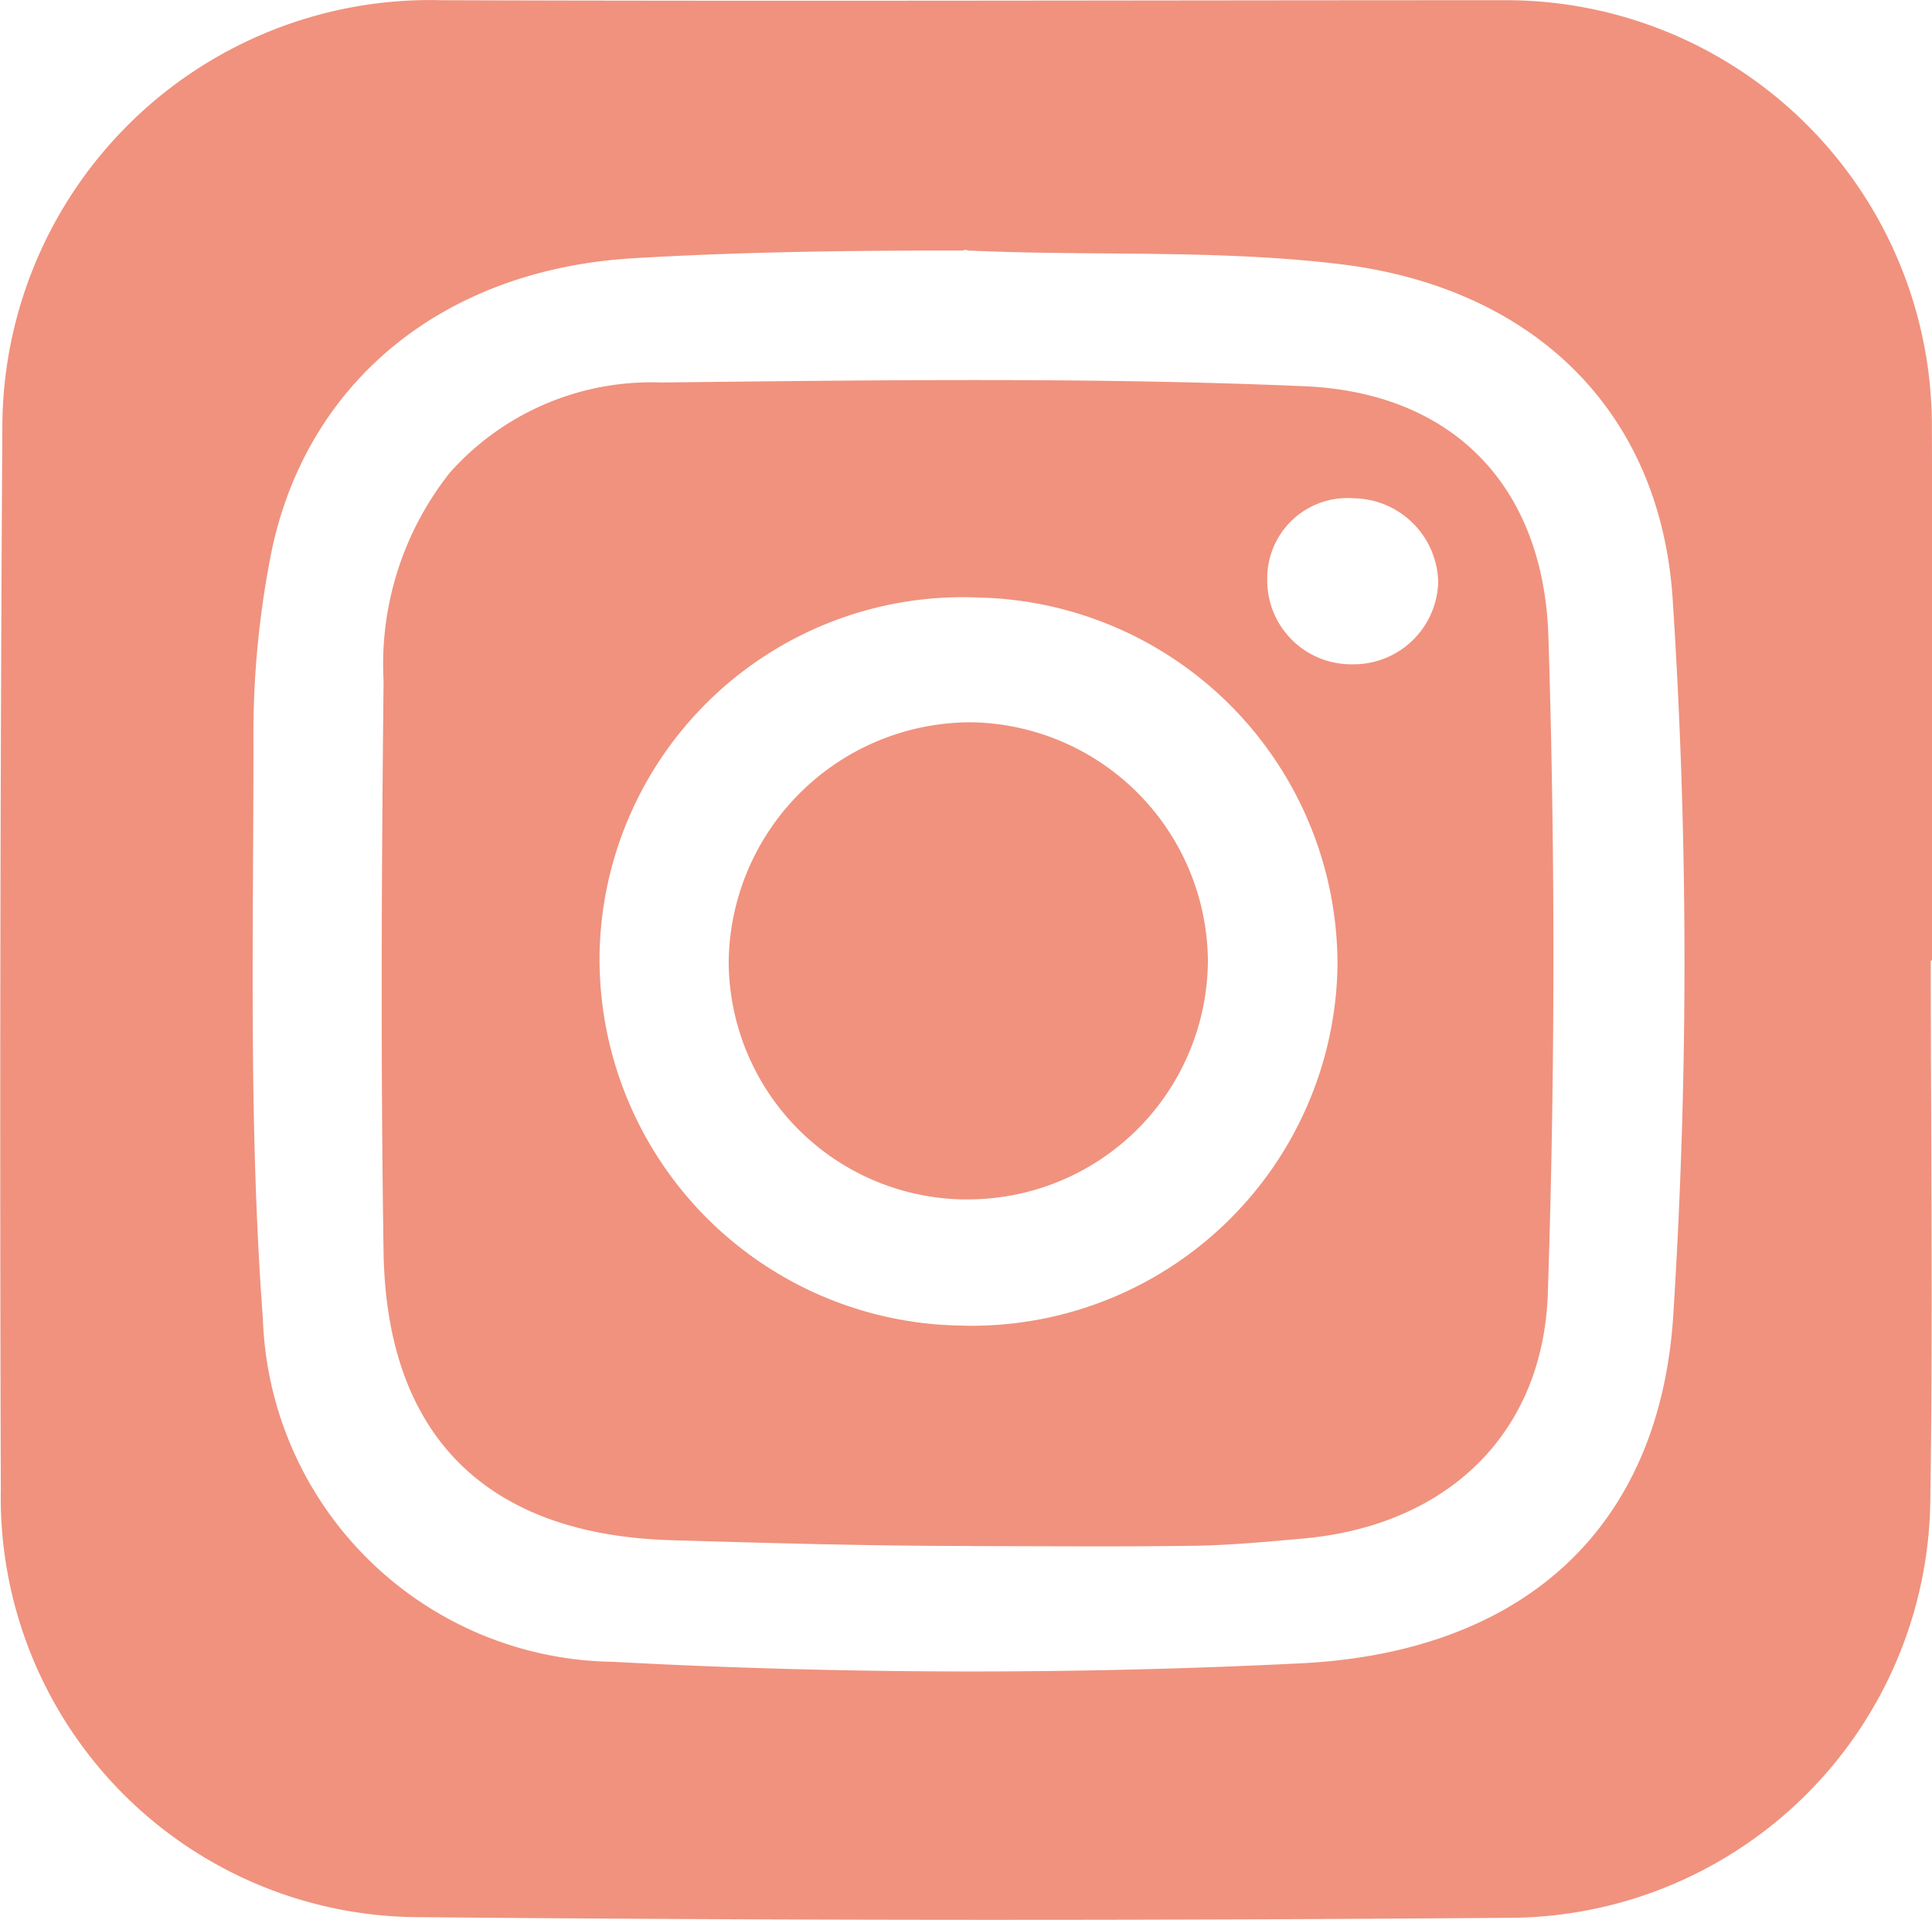
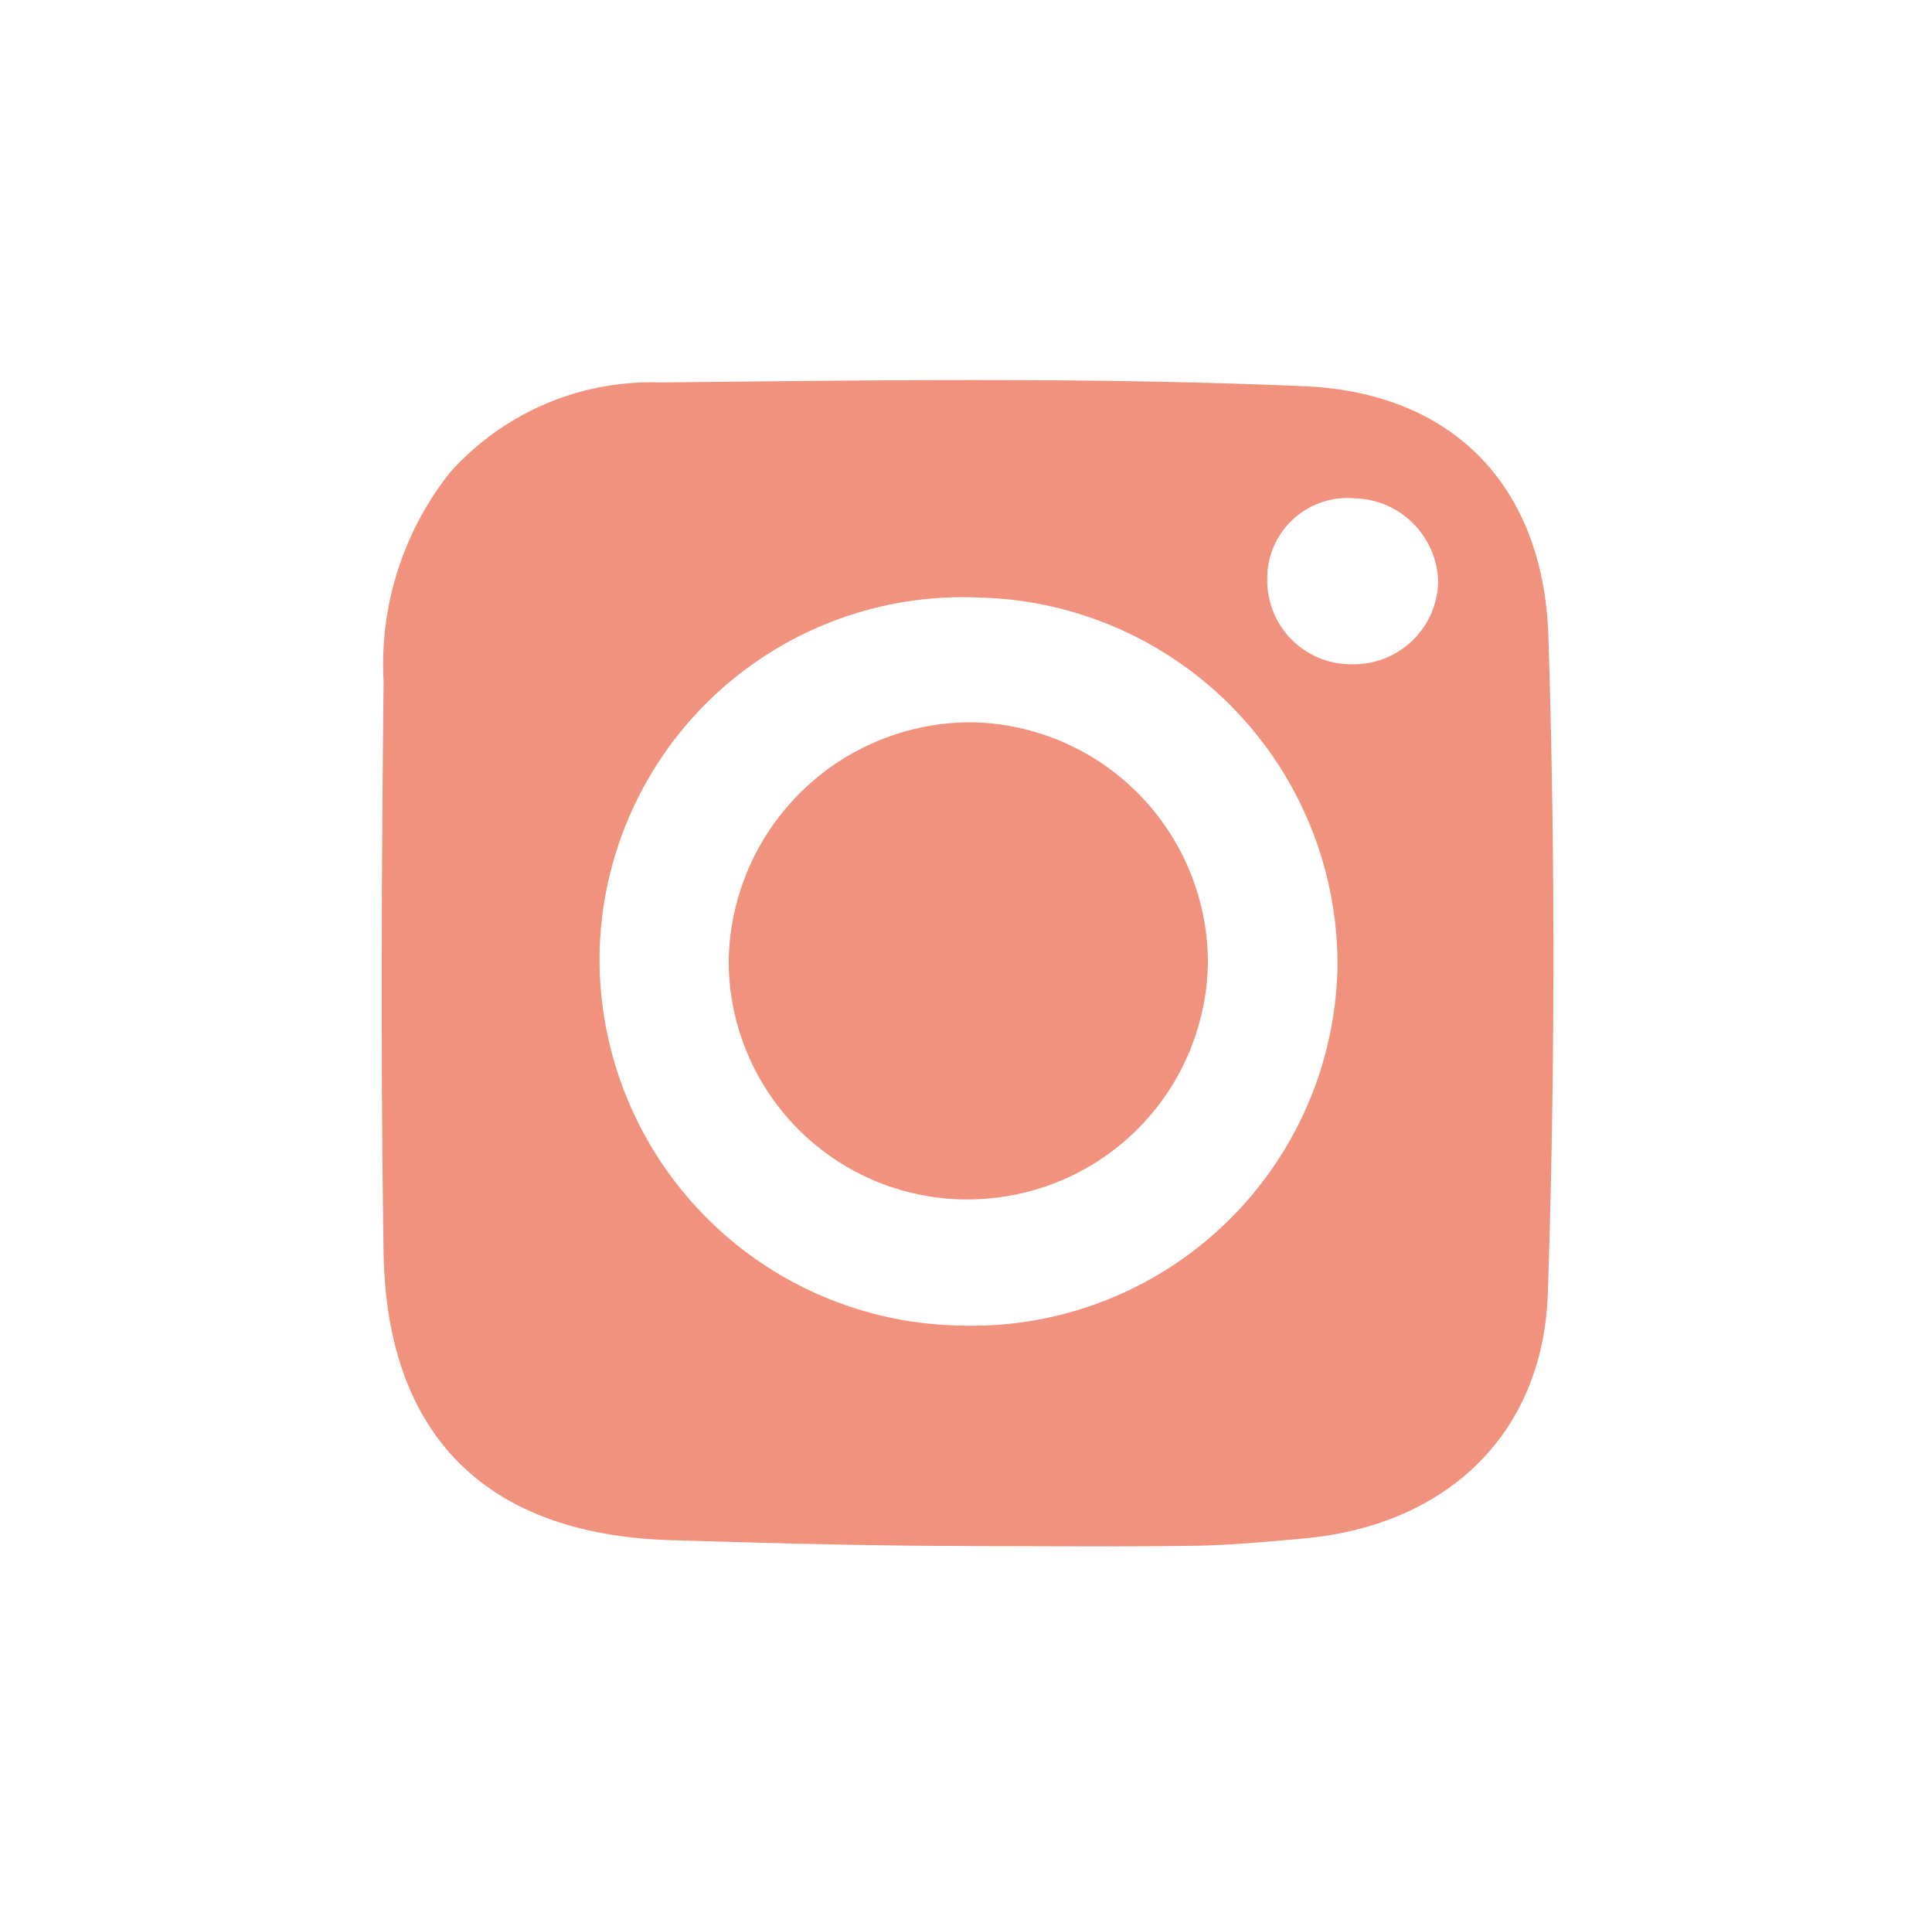
<svg xmlns="http://www.w3.org/2000/svg" width="54.302" height="53.95" viewBox="0 0 54.302 53.95">
  <g id="Groupe_1839" data-name="Groupe 1839" transform="translate(-786.494 -3549.228)">
-     <path id="Tracé_5326" data-name="Tracé 5326" d="M402.576-105.357c-.073,0-.033-.041-.169,0-3.135,0-6.144.033-9.27.218-5.267.316-9.09,3.4-10.13,8.123a26.076,26.076,0,0,0-.532,5.51c0,5.39-.137,10.8.265,16.169a9.981,9.981,0,0,0,9.843,9.639,187.051,187.051,0,0,0,19.4.039c6.191-.333,9.992-3.786,10.394-9.718a156.514,156.514,0,0,0-.01-20.138c-.333-5.4-3.99-8.811-9.349-9.459-3.462-.418-6.952-.222-10.441-.382m27.042,19.949c0,5.077.063,10.151-.014,15.23a11.871,11.871,0,0,1-11.65,11.671q-15.395.125-30.781-.016a11.787,11.787,0,0,1-11.8-12.009q-.046-14.926.043-29.845a12.021,12.021,0,0,1,12.336-12.015c9.941.033,19.879,0,29.82,0a11.972,11.972,0,0,1,12.077,12c.016,4.994.006,9.992.006,14.986Z" transform="translate(411.143 3661.625)" fill="#f0927e" />
    <path id="Tracé_5327" data-name="Tracé 5327" d="M407.913-103.841a2.255,2.255,0,0,0-2.413,2.285,2.356,2.356,0,0,0,2.365,2.381,2.378,2.378,0,0,0,2.44-2.311,2.41,2.41,0,0,0-2.391-2.354M396.964-80.589a10.283,10.283,0,0,0,10.51-10.061,10.314,10.314,0,0,0-10.067-10.4,10.214,10.214,0,0,0-10.673,9.992,10.309,10.309,0,0,0,10.23,10.467m.216,6.193c-2.813,0-5.632-.08-8.445-.163-5.179-.155-7.986-2.931-8.072-8.082-.083-5.353-.057-10.71,0-16.063a8.667,8.667,0,0,1,1.869-5.861,7.584,7.584,0,0,1,5.928-2.527c6.028-.063,12.073-.153,18.09.106,4.176.18,6.714,2.813,6.852,7.019q.291,9.232-.016,18.476c-.137,4.017-2.919,6.55-6.916,6.889-1,.09-2.011.184-3.013.2-2.091.031-4.186.01-6.277.01h0" transform="translate(416.612 3667.07)" fill="#f0927e" />
    <path id="Tracé_5328" data-name="Tracé 5328" d="M392.047-89.039a6.706,6.706,0,0,1-6.656-6.7,6.814,6.814,0,0,1,6.813-6.709,6.76,6.76,0,0,1,6.656,6.72,6.746,6.746,0,0,1-6.813,6.687" transform="translate(421.584 3671.973)" fill="#f0927e" />
  </g>
</svg>